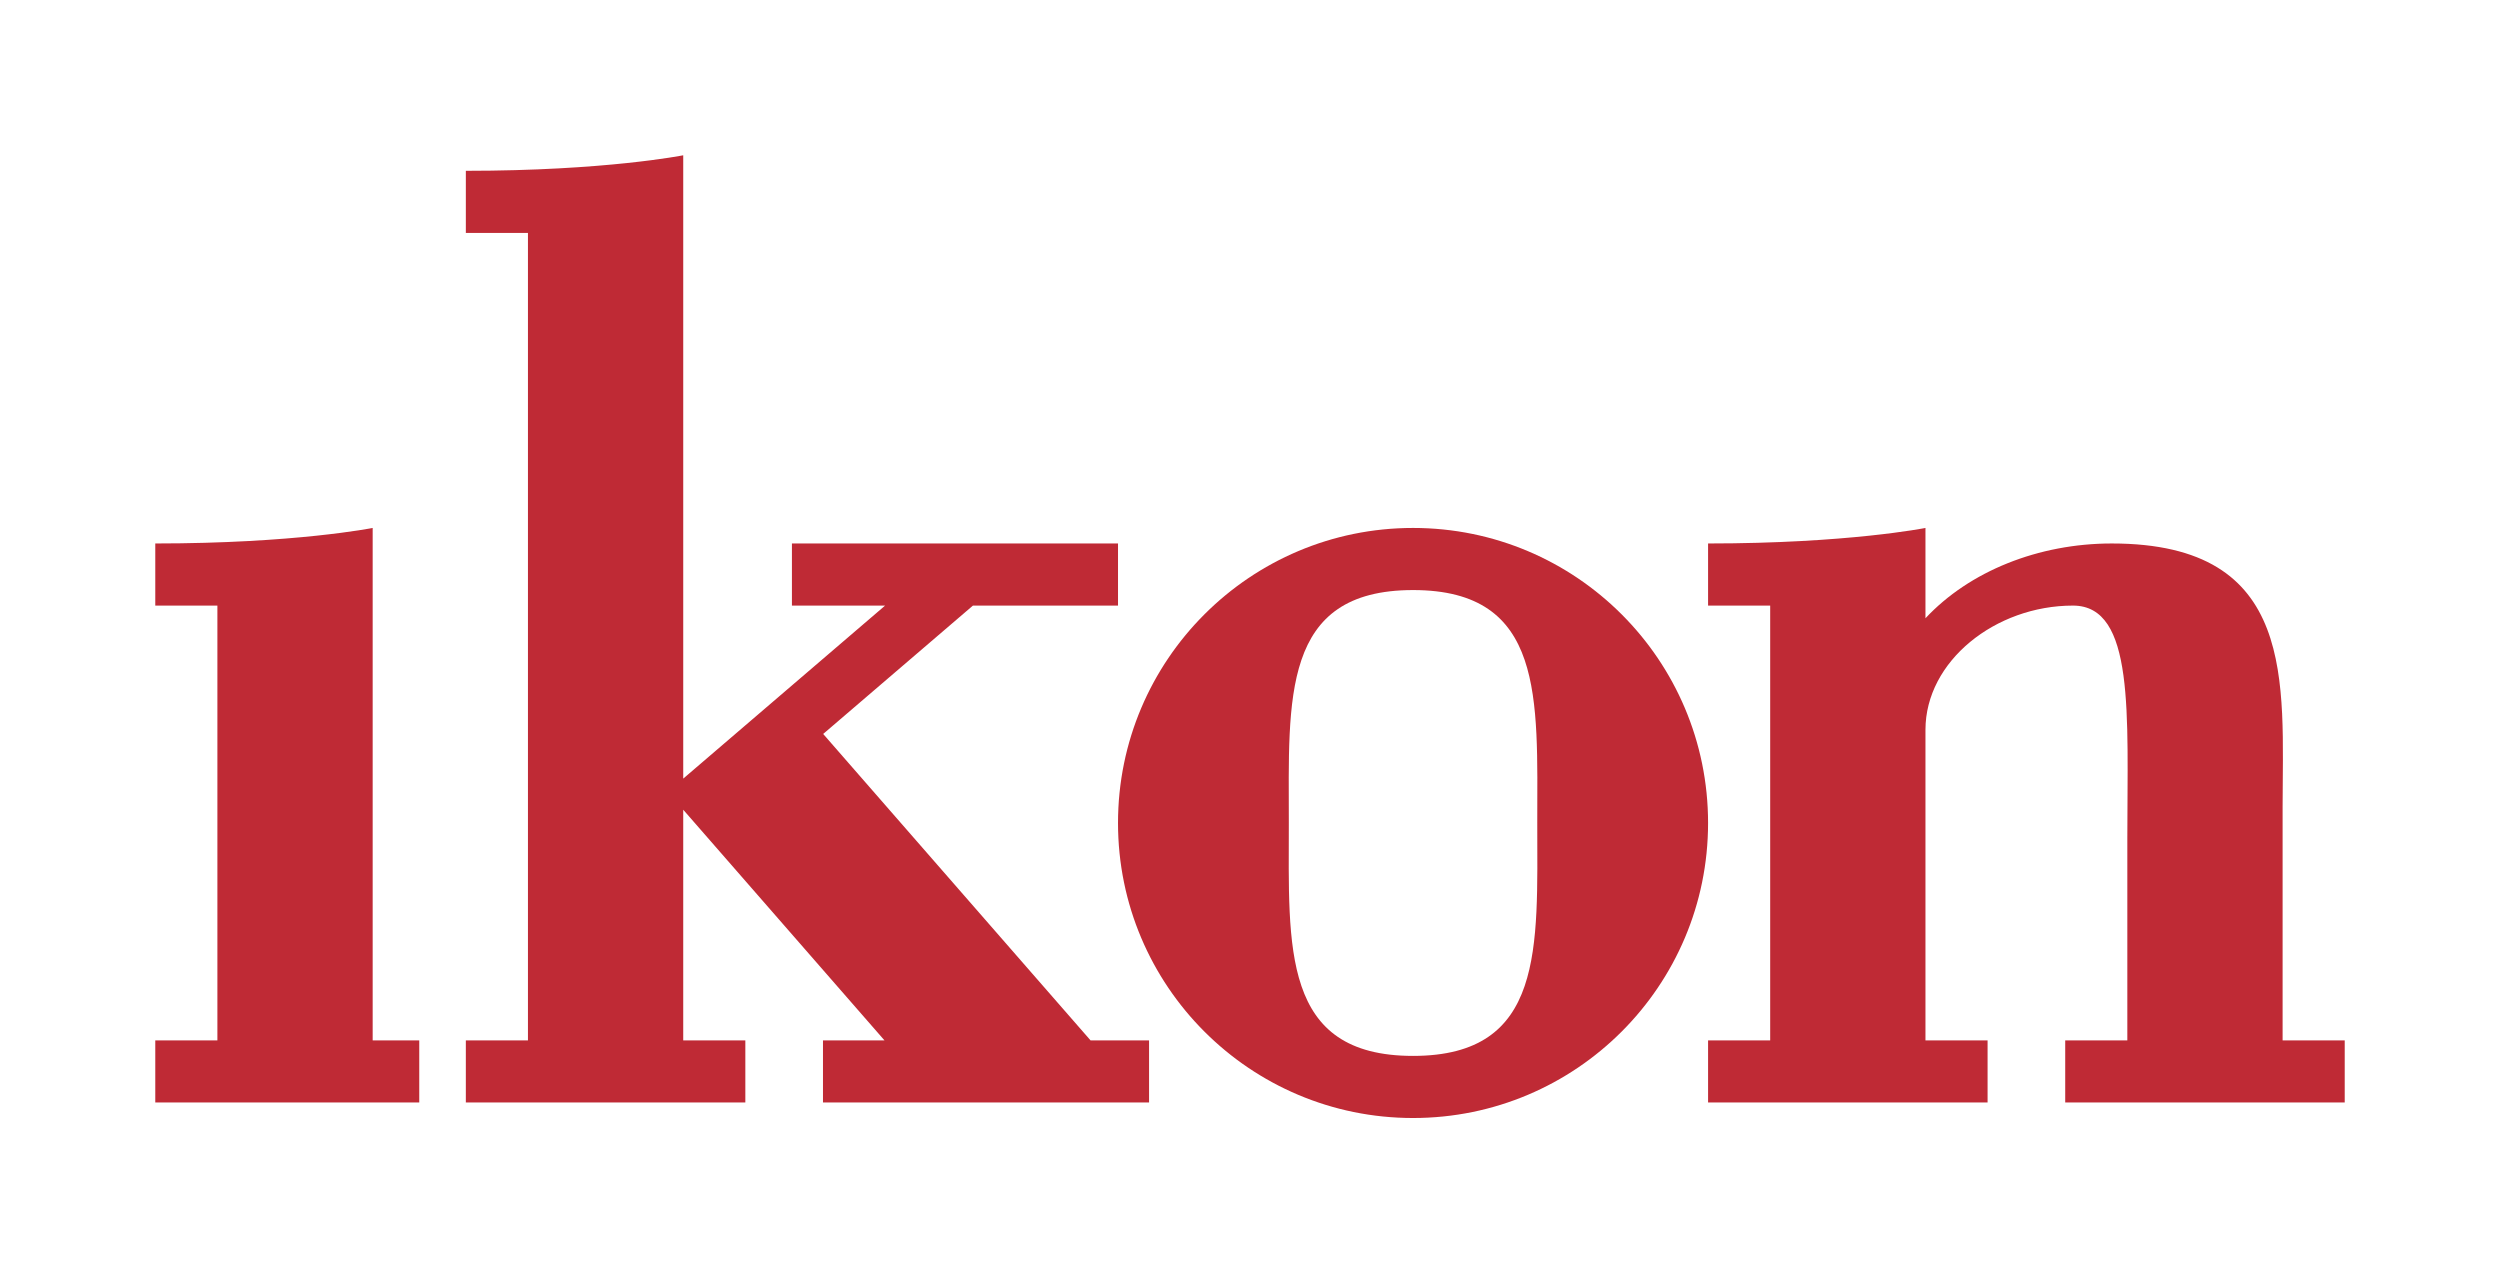
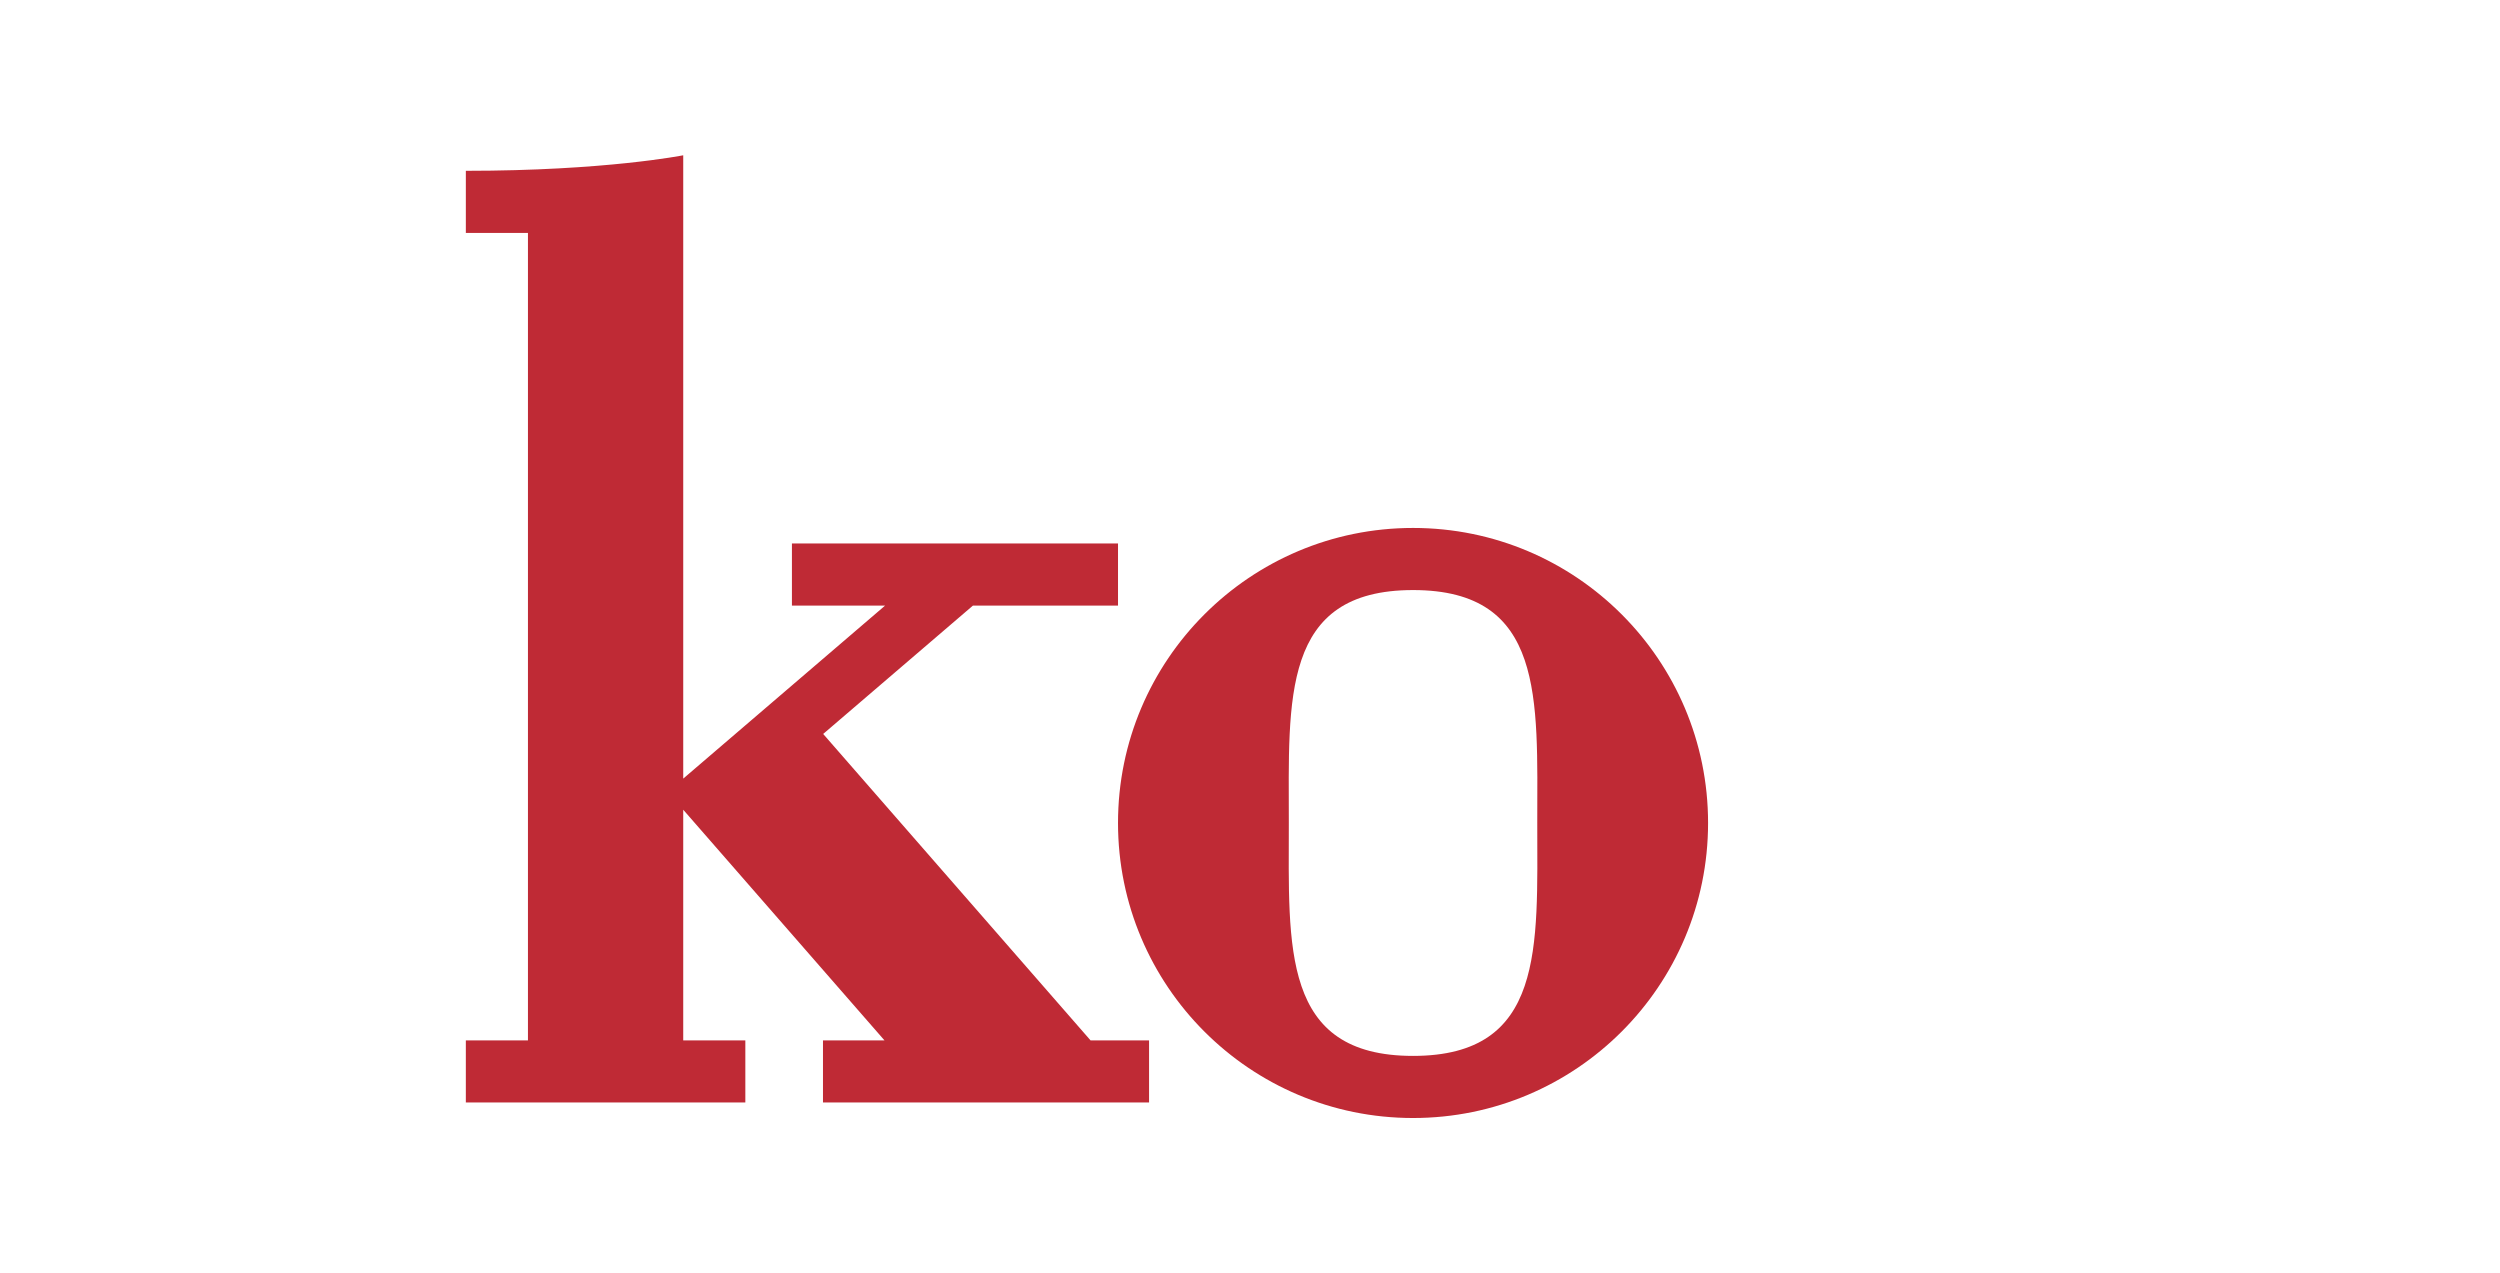
<svg xmlns="http://www.w3.org/2000/svg" viewBox="0 0 322 164" version="1.1" width="1200" height="611.18">
  <SCRIPT id="allow-copy_script" />
  <script src="chrome-extension://necpbmbhhdiplmfhmjicabdeighkndkn/frame_ant/frame_ant.js" />
  <title>Ikon logo</title>
  <g id="Ikon-group">
-     <path id="Ikon-letter1" style="fill: #BF2A35;" d="m 48,68 c 0,0 -10,2 -28,2 l 0,8 8,0 0,56 -8,0 0,8 34,0 0,-8 -6,0 z" />
    <path id="Ikon-letter2" style="fill: #BF2A35;" d="m 88,20 c 0,0 -10,2 -28,2 l 0,8 8,0 L 68,134 l -8,0 0,8 36,0 0,-8 -8,0 0,-29.707 L 113.92,134 106,134 l 0,8 42,0 0,-8 -7.539,0 -34.436,-39.467 19.289,-16.533 18.686,0 0,-8 -42,0 0,8 12,0 -26,22.285 z" />
    <path id="Ikon-letter3" style="fill: #BF2A35;" d="m 182,68 c -20.987,0 -38,17.013 -38,38 1e-5,20.987 17.013,38 38,38 20.987,0 38,-17.013 38,-38 1e-5,-20.987 -17.013,-38 -38,-38 z m 0,8 c 17,3e-5 16,14 16,30 C 198,122 199,136 182,136 c -17,0 -16,-14 -16,-30 0,-16 -1,-30 16,-30 z" />
-     <path id="Ikon-letter4" style="fill: #BF2A35;" d="m 248,68 c 0,0 -10,2 -28,2 l 0,8 8,0 0,56 -8,0 0,8 36,0 0,-8 -8,0 0,-40 c 0,-8.834 9,-16 19,-16 8,-3e-5 7,14 7,30 l 0,26 -8,0 0,8 36,0 0,-8 -8,0 0,-30 c 0,-16 2,-34 -22,-34 -9.45,1e-5 -18.343,3.577 -24,9.633 z" />
  </g>
  <script />
</svg>